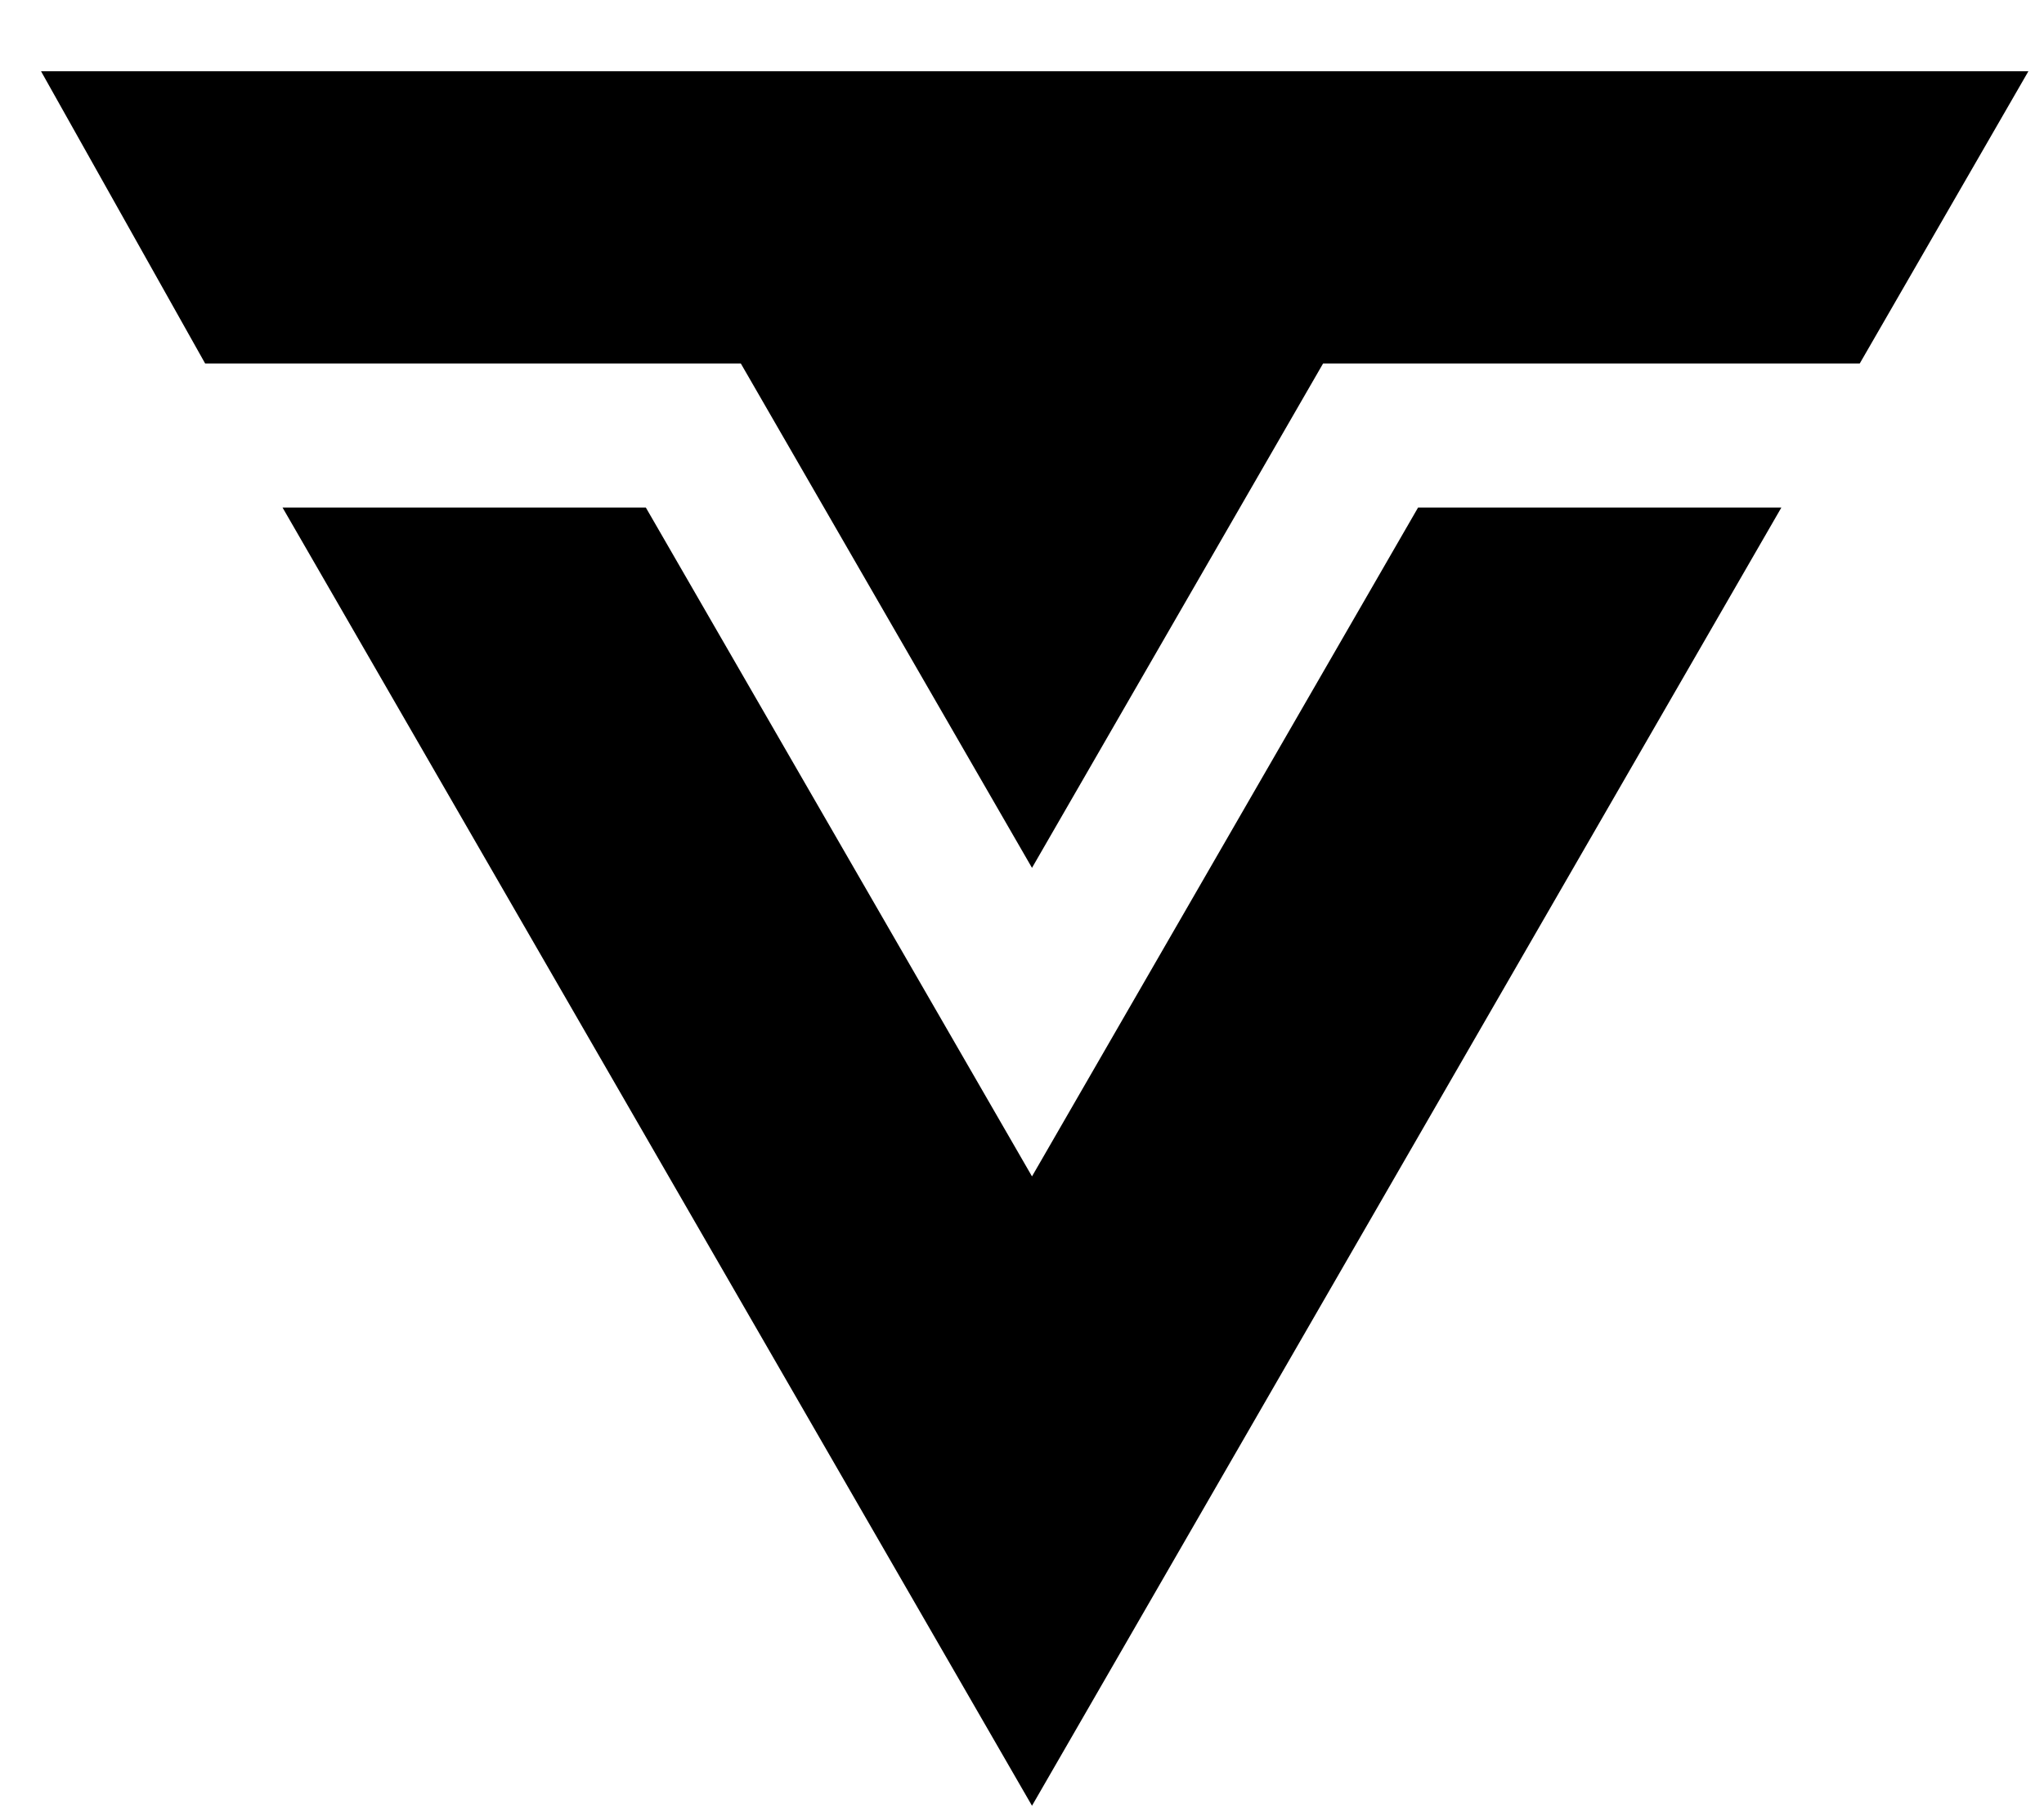
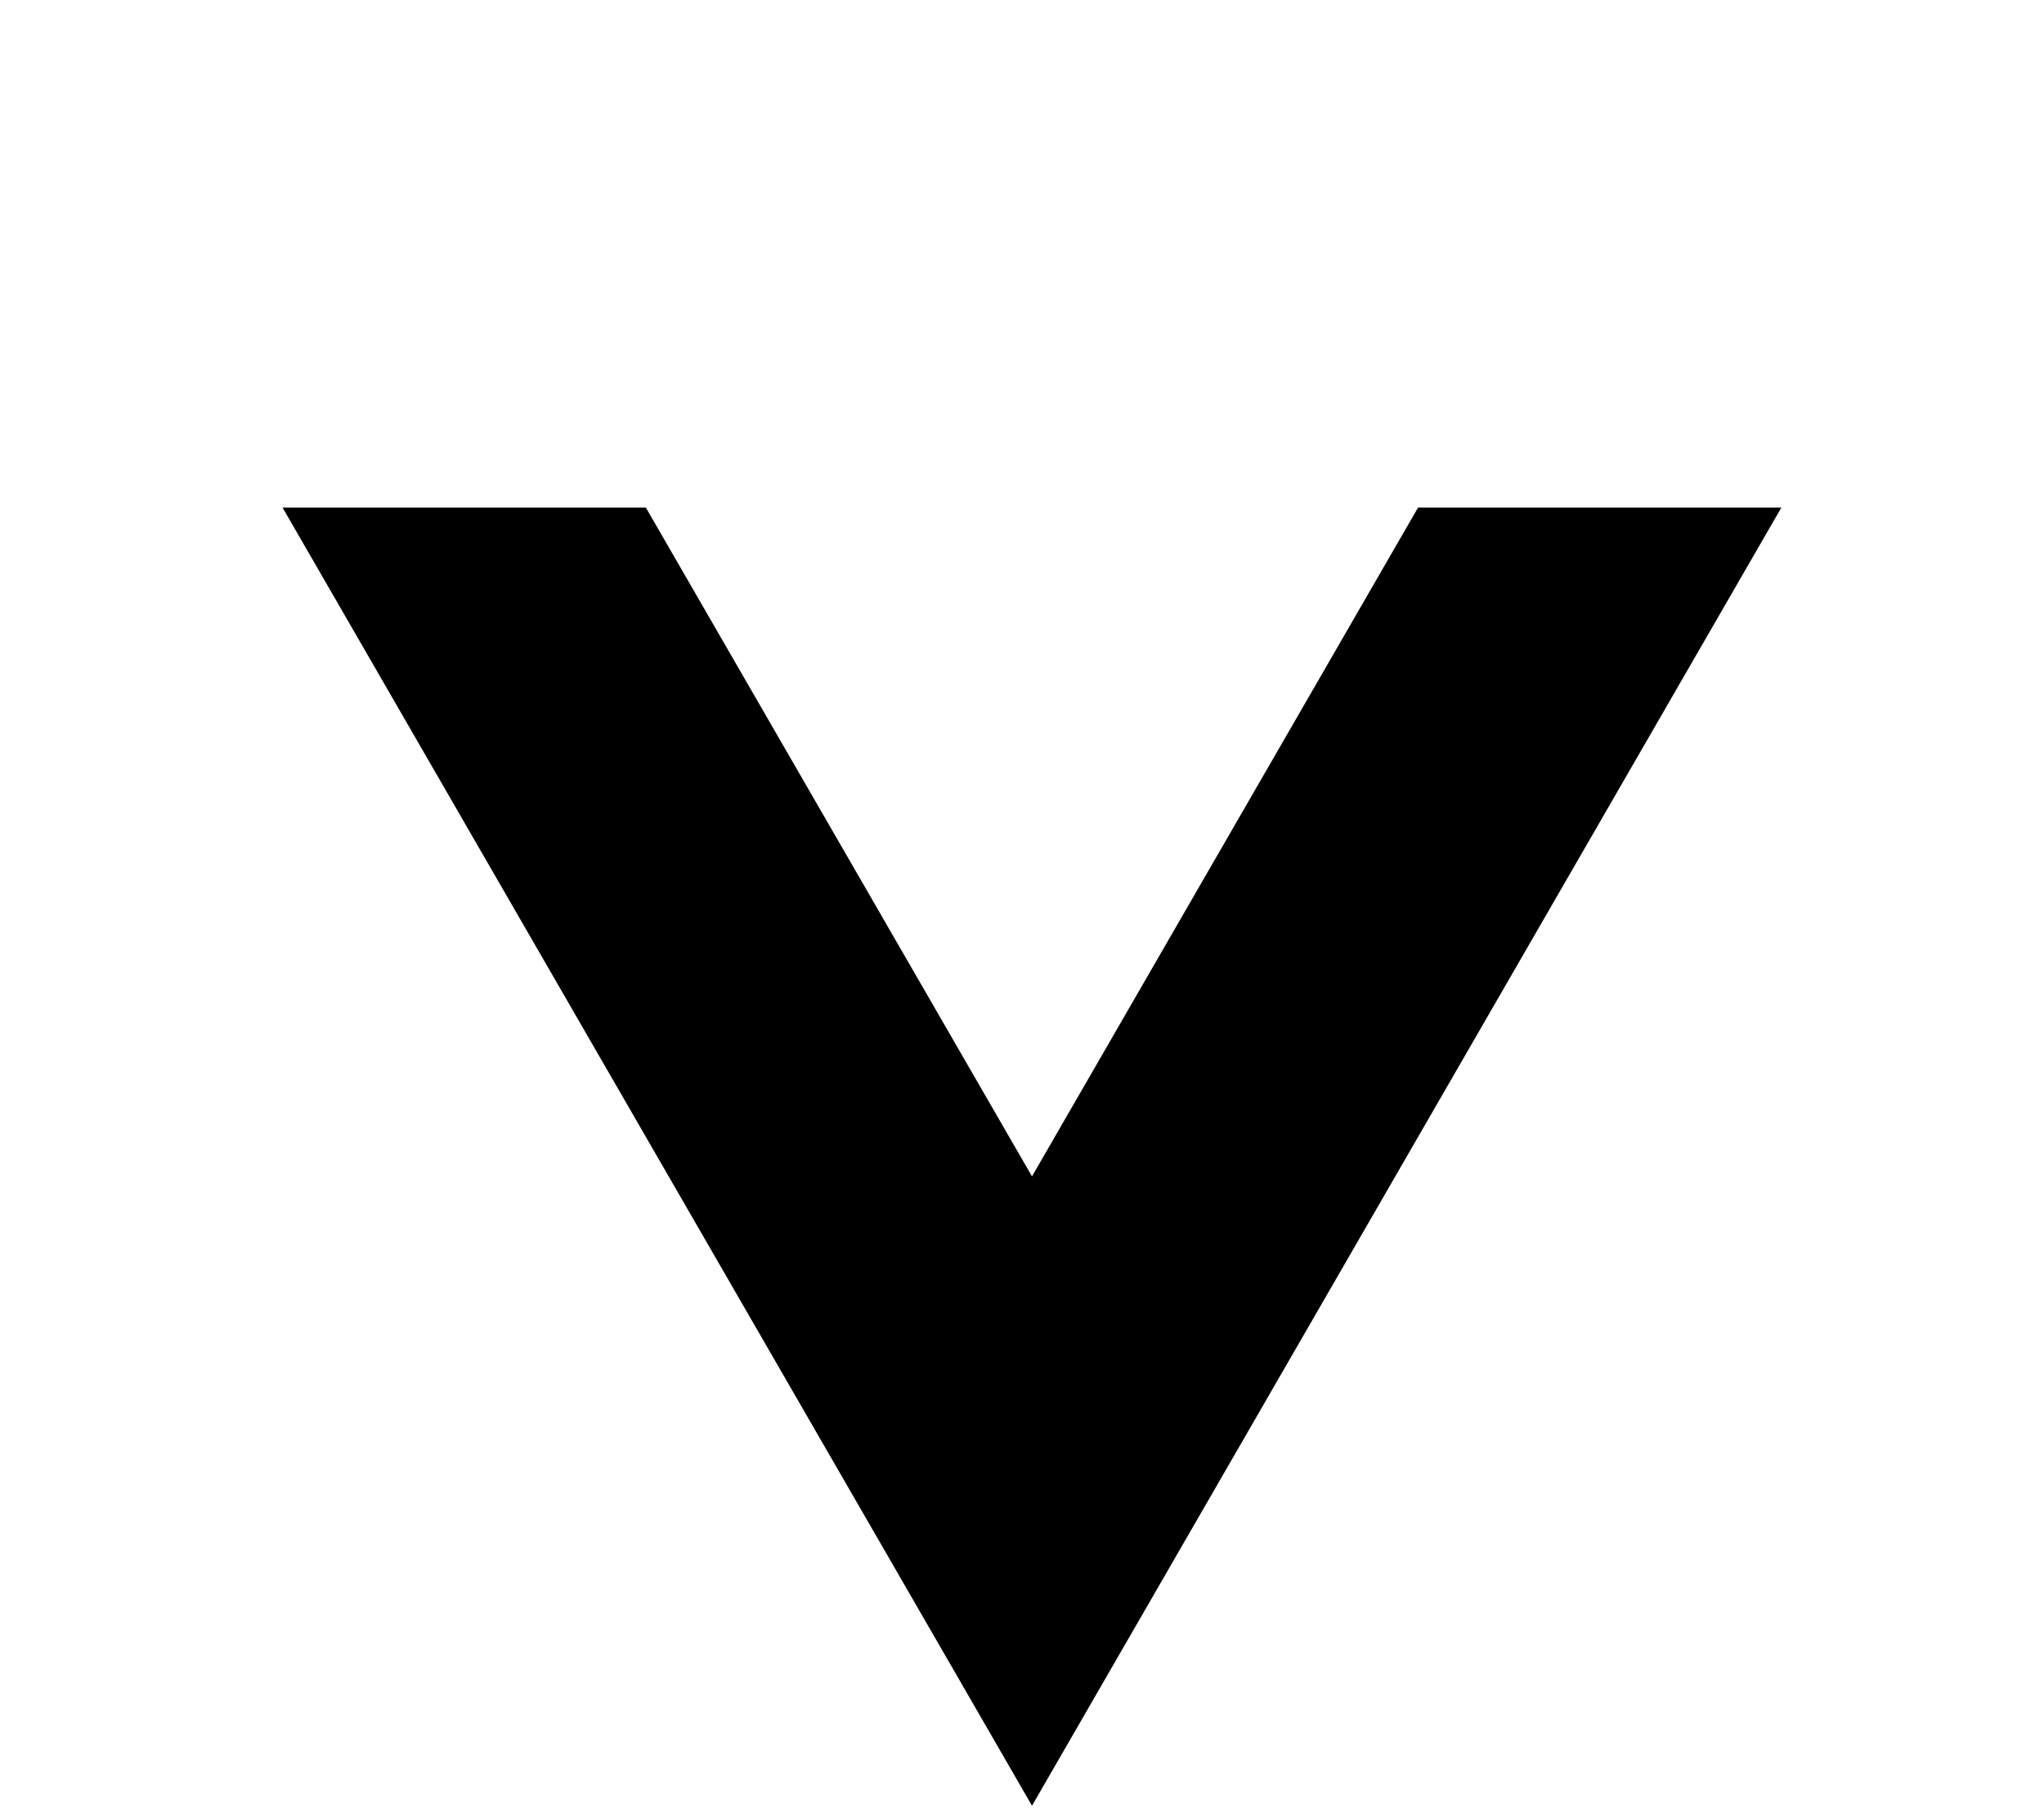
<svg xmlns="http://www.w3.org/2000/svg" width="27" height="24" viewBox="0 0 27 24" fill="none">
-   <path d="M26.794 0.941H0.542L2.71 4.801H9.786L13.632 11.462L17.477 4.801H24.566L26.794 0.941Z" fill="black" />
  <path d="M8.531 6.703H3.732L13.632 23.849L23.531 6.703H18.732L13.632 15.537L8.531 6.703Z" fill="black" />
</svg>